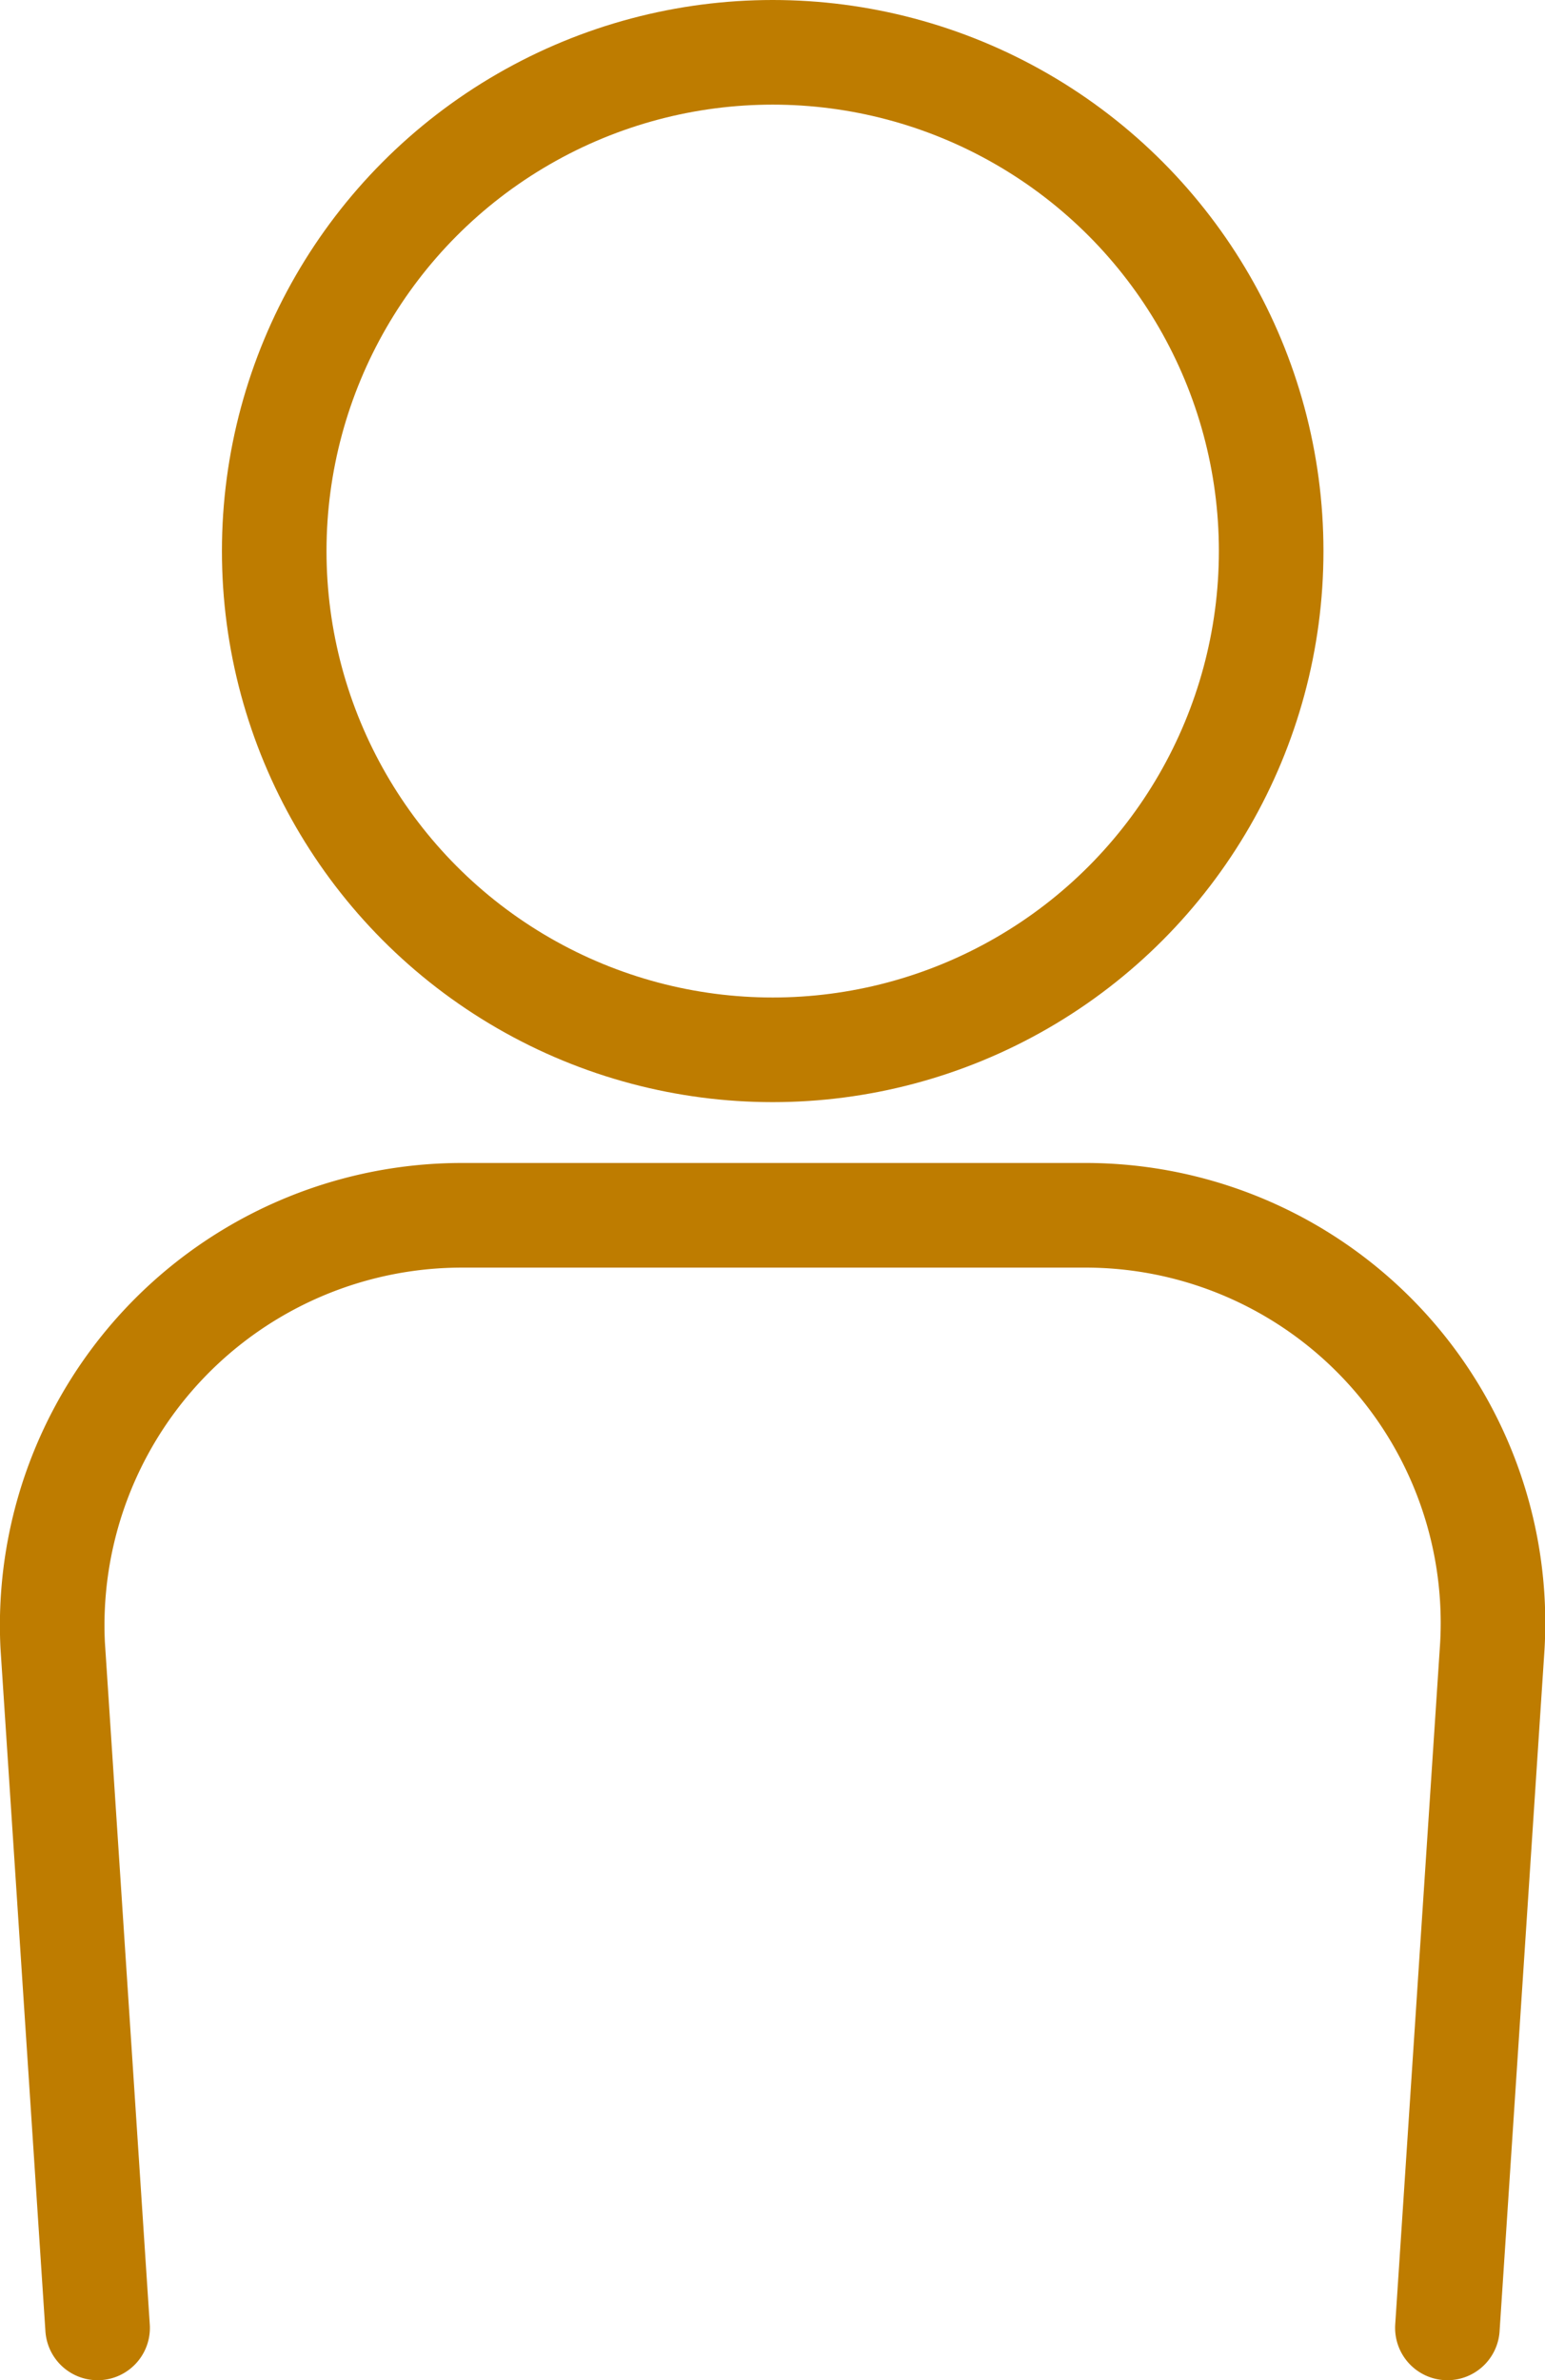
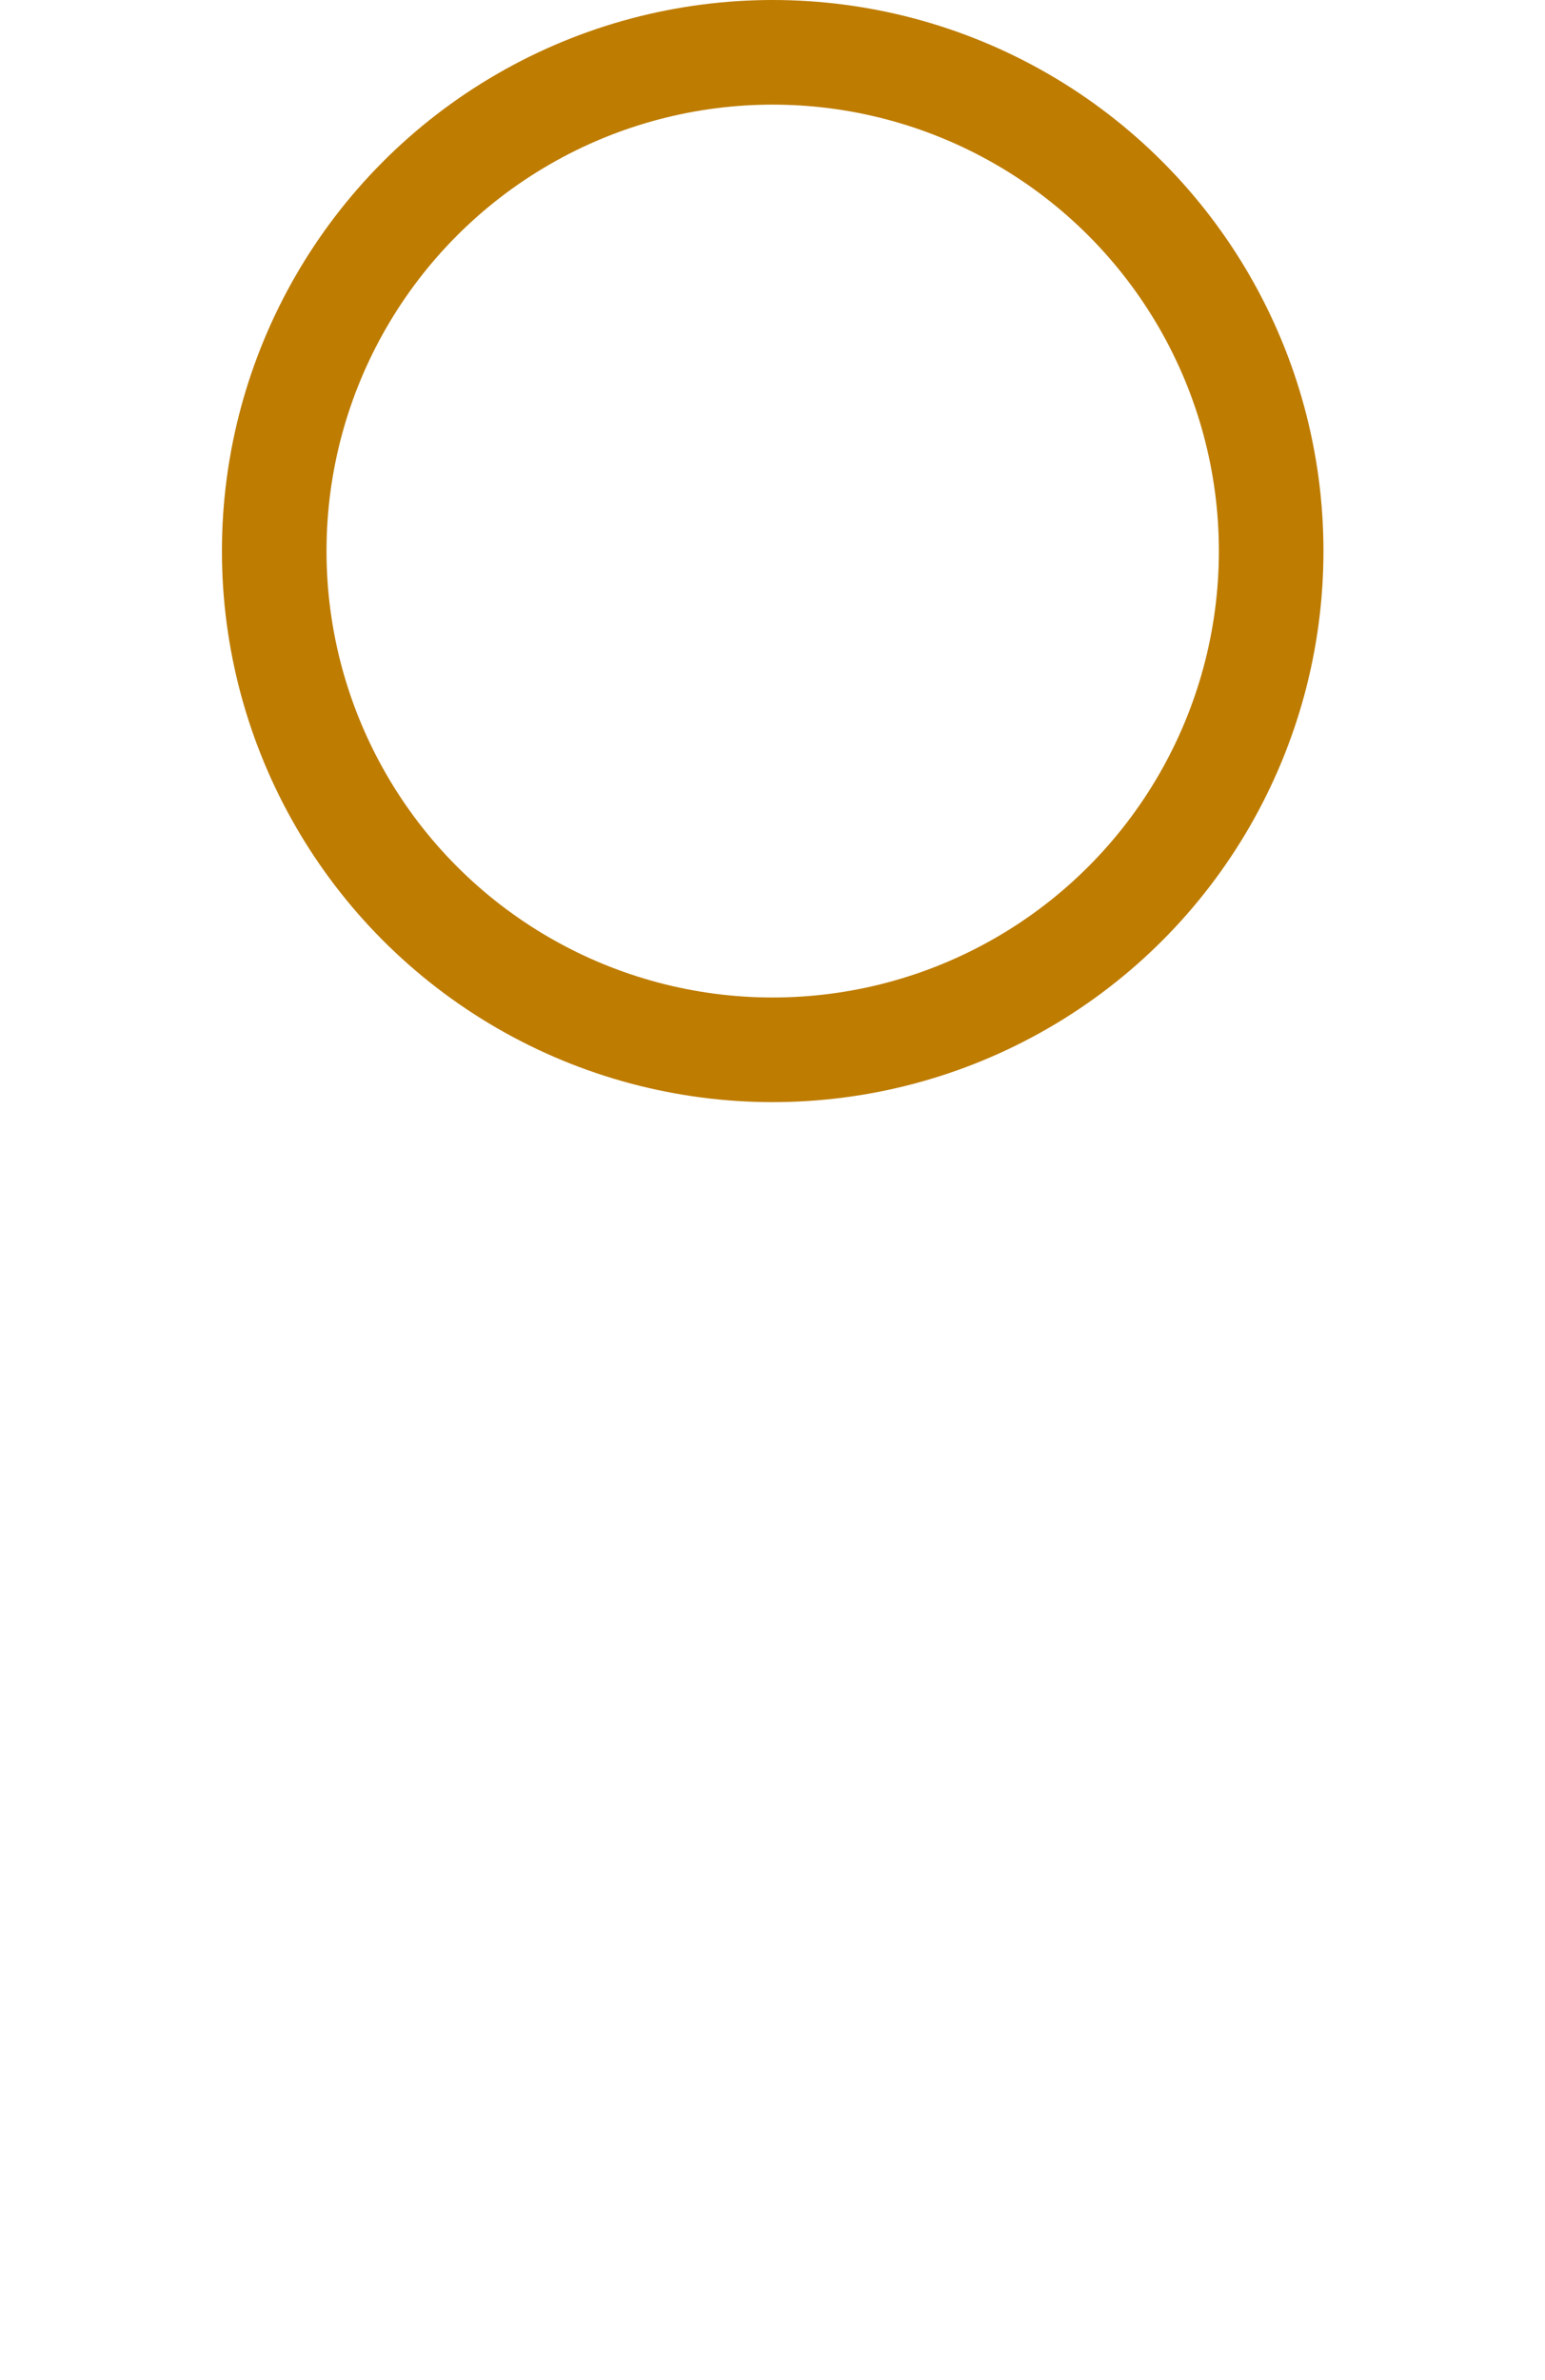
<svg xmlns="http://www.w3.org/2000/svg" viewBox="0 0 39.89 61.42">
  <defs>
    <style>.cls-1{fill:none;stroke:#be7c00;stroke-linecap:round;stroke-linejoin:round;stroke-width:2.7px;}</style>
  </defs>
  <g id="レイヤー_2" data-name="レイヤー 2">
    <g id="レイヤー_1-2" data-name="レイヤー 1">
-       <path class="cls-1" d="M37.37,60.07l1.16-17.59v0A10.52,10.52,0,0,0,28,31.36H11.93A10.58,10.58,0,0,0,1.36,42.45v0L2.52,60.07" />
      <circle class="cls-1" cx="19.95" cy="14.22" r="12.87" />
    </g>
  </g>
</svg>